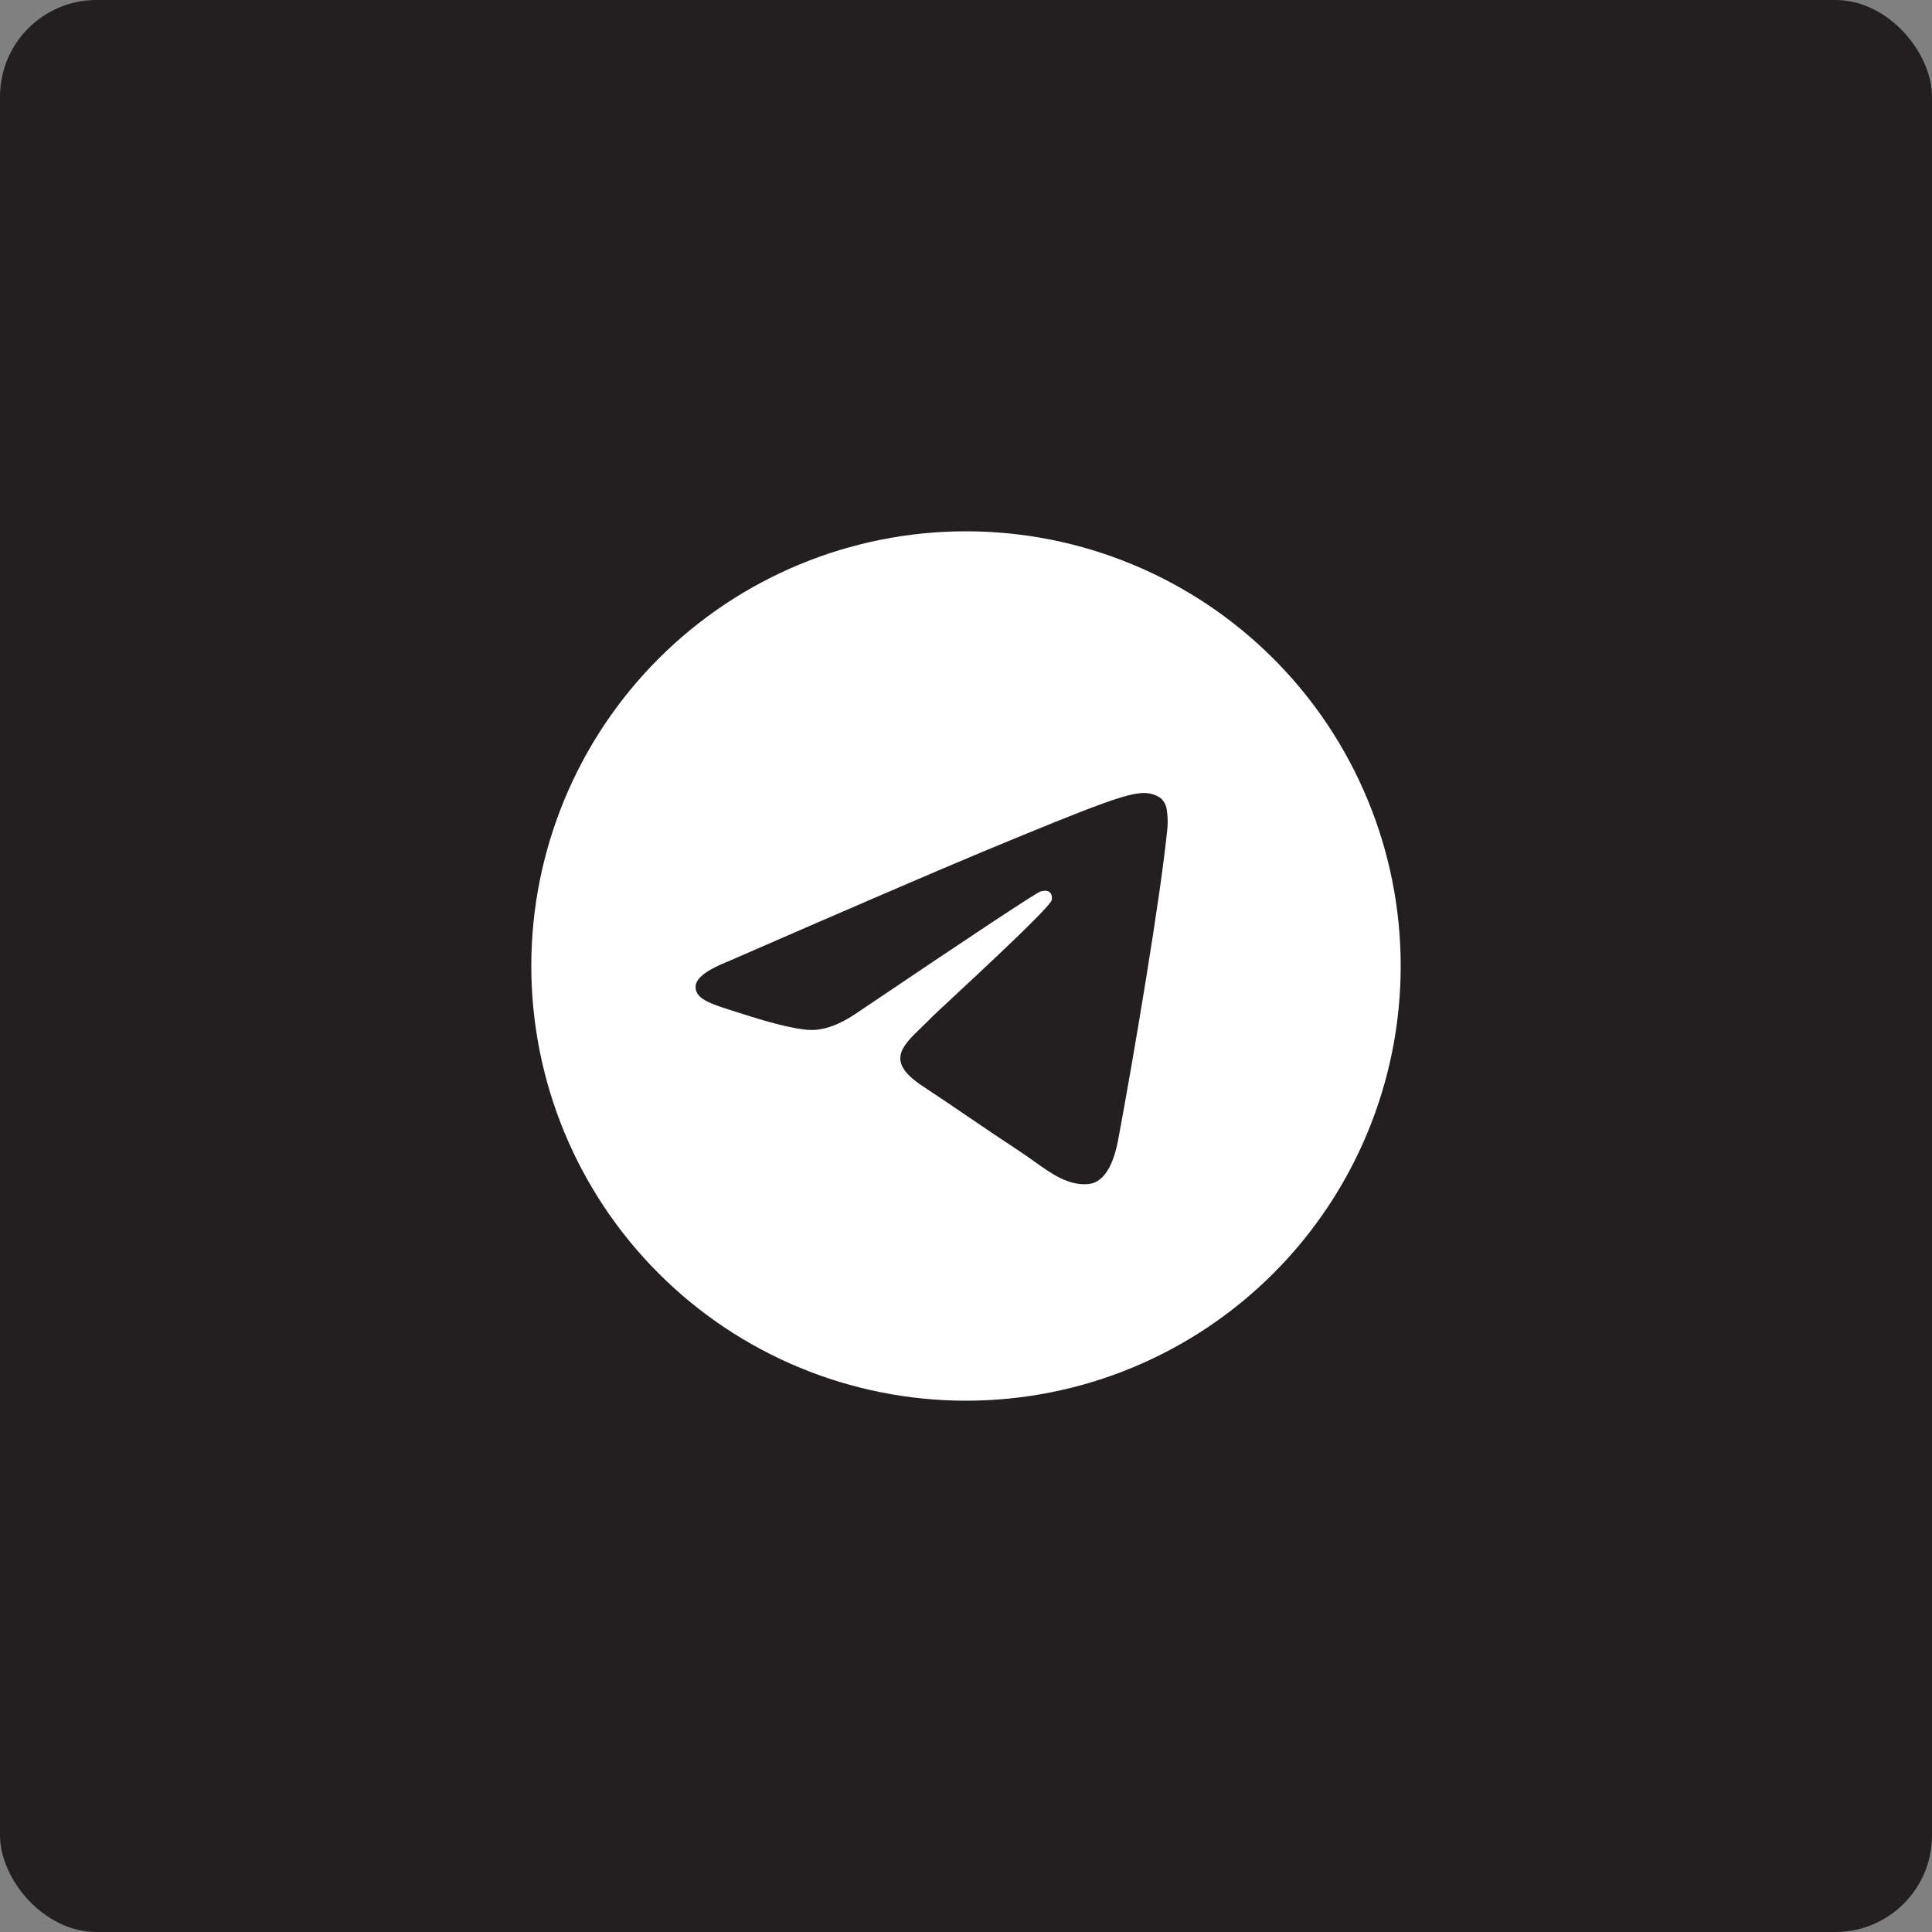
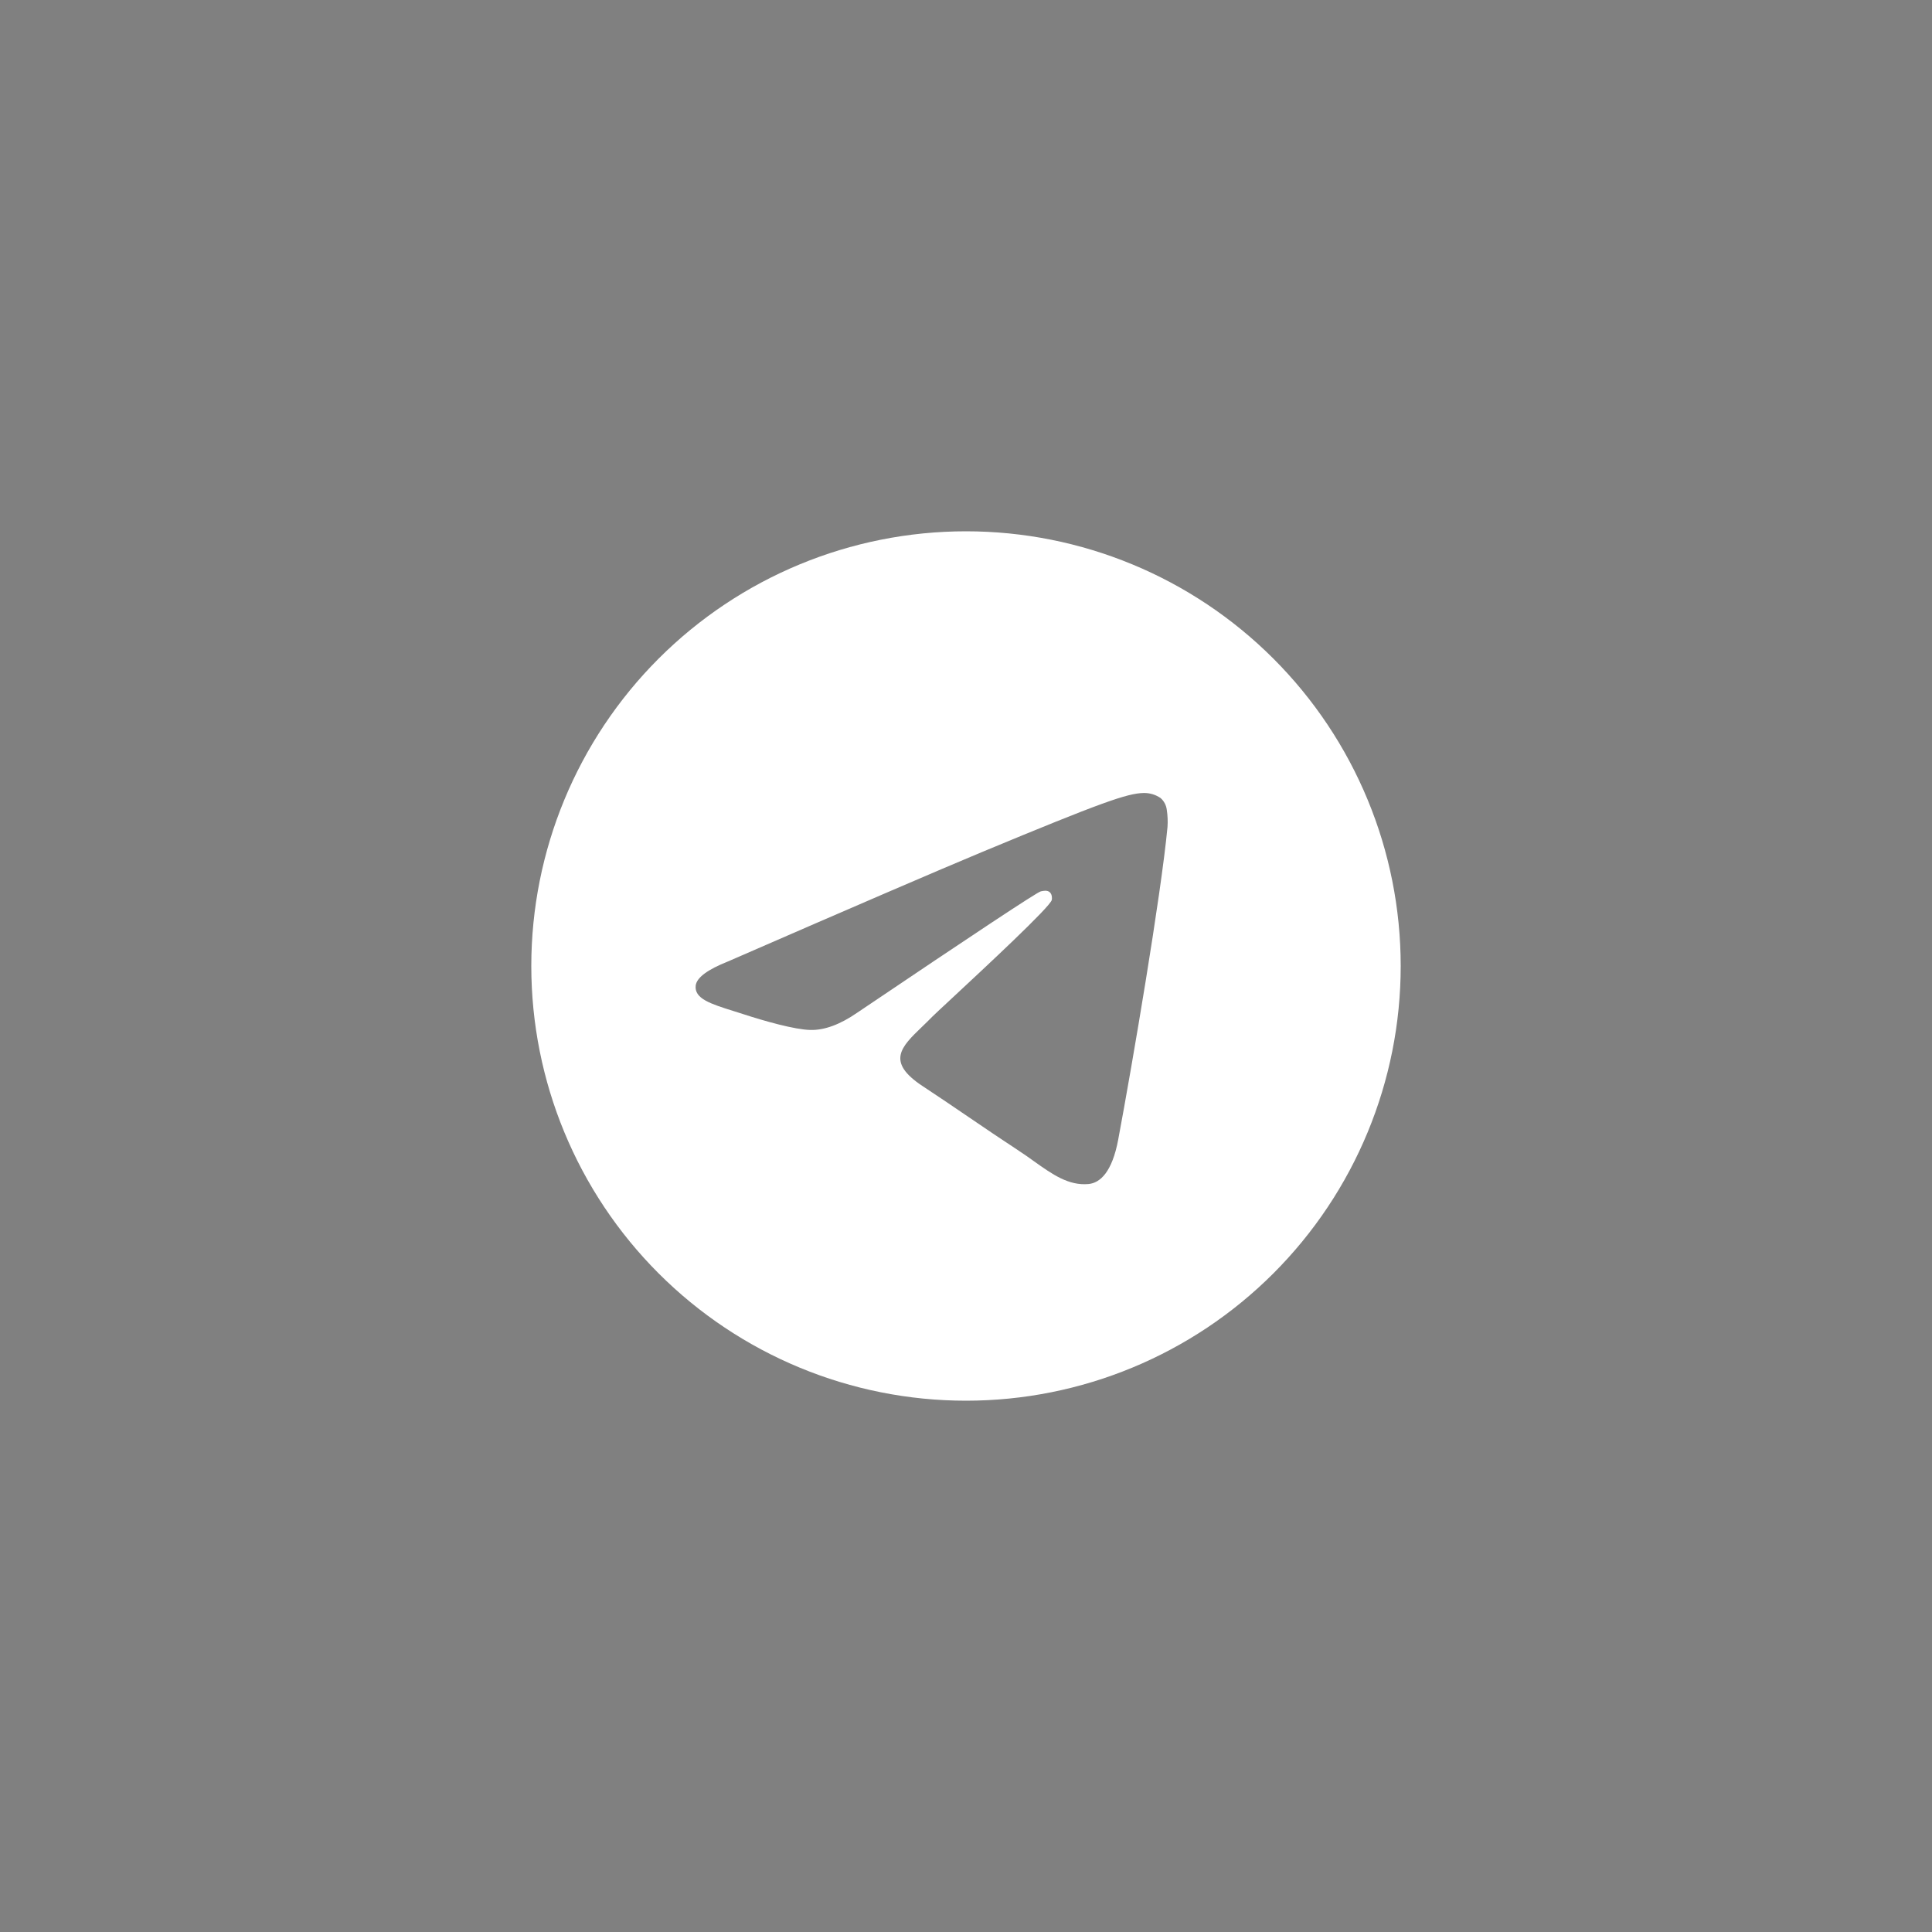
<svg xmlns="http://www.w3.org/2000/svg" width="40" height="40" viewBox="0 0 40 40" fill="none">
  <rect x="0" y="0" width="40" height="40" fill="#808080" stroke="none" />
-   <rect width="40" height="40" rx="2" fill="#231F20" />
  <path d="M29 20C29 22.387 28.052 24.676 26.364 26.364C24.676 28.052 22.387 29 20 29C17.613 29 15.324 28.052 13.636 26.364C11.948 24.676 11 22.387 11 20C11 17.613 11.948 15.324 13.636 13.636C15.324 11.948 17.613 11 20 11C22.387 11 24.676 11.948 26.364 13.636C28.052 15.324 29 17.613 29 20ZM20.323 17.644C19.447 18.009 17.697 18.762 15.074 19.905C14.648 20.074 14.425 20.24 14.404 20.403C14.37 20.676 14.714 20.784 15.181 20.931L15.377 20.993C15.836 21.143 16.455 21.317 16.776 21.324C17.068 21.332 17.394 21.212 17.752 20.964C20.204 19.31 21.469 18.473 21.548 18.455C21.604 18.442 21.683 18.426 21.735 18.473C21.787 18.521 21.782 18.608 21.776 18.632C21.743 18.777 20.396 20.028 19.7 20.676C19.483 20.879 19.328 21.021 19.297 21.054C19.227 21.125 19.157 21.195 19.085 21.263C18.658 21.675 18.338 21.983 19.102 22.487C19.47 22.73 19.765 22.93 20.058 23.13C20.378 23.348 20.698 23.565 21.111 23.837C21.216 23.906 21.318 23.977 21.415 24.048C21.788 24.313 22.124 24.552 22.537 24.514C22.778 24.491 23.026 24.266 23.152 23.591C23.45 21.997 24.037 18.544 24.172 17.121C24.18 17.003 24.175 16.884 24.157 16.767C24.146 16.672 24.1 16.585 24.029 16.523C23.926 16.452 23.804 16.416 23.68 16.418C23.342 16.424 22.822 16.605 20.323 17.644Z" fill="white" />
</svg>